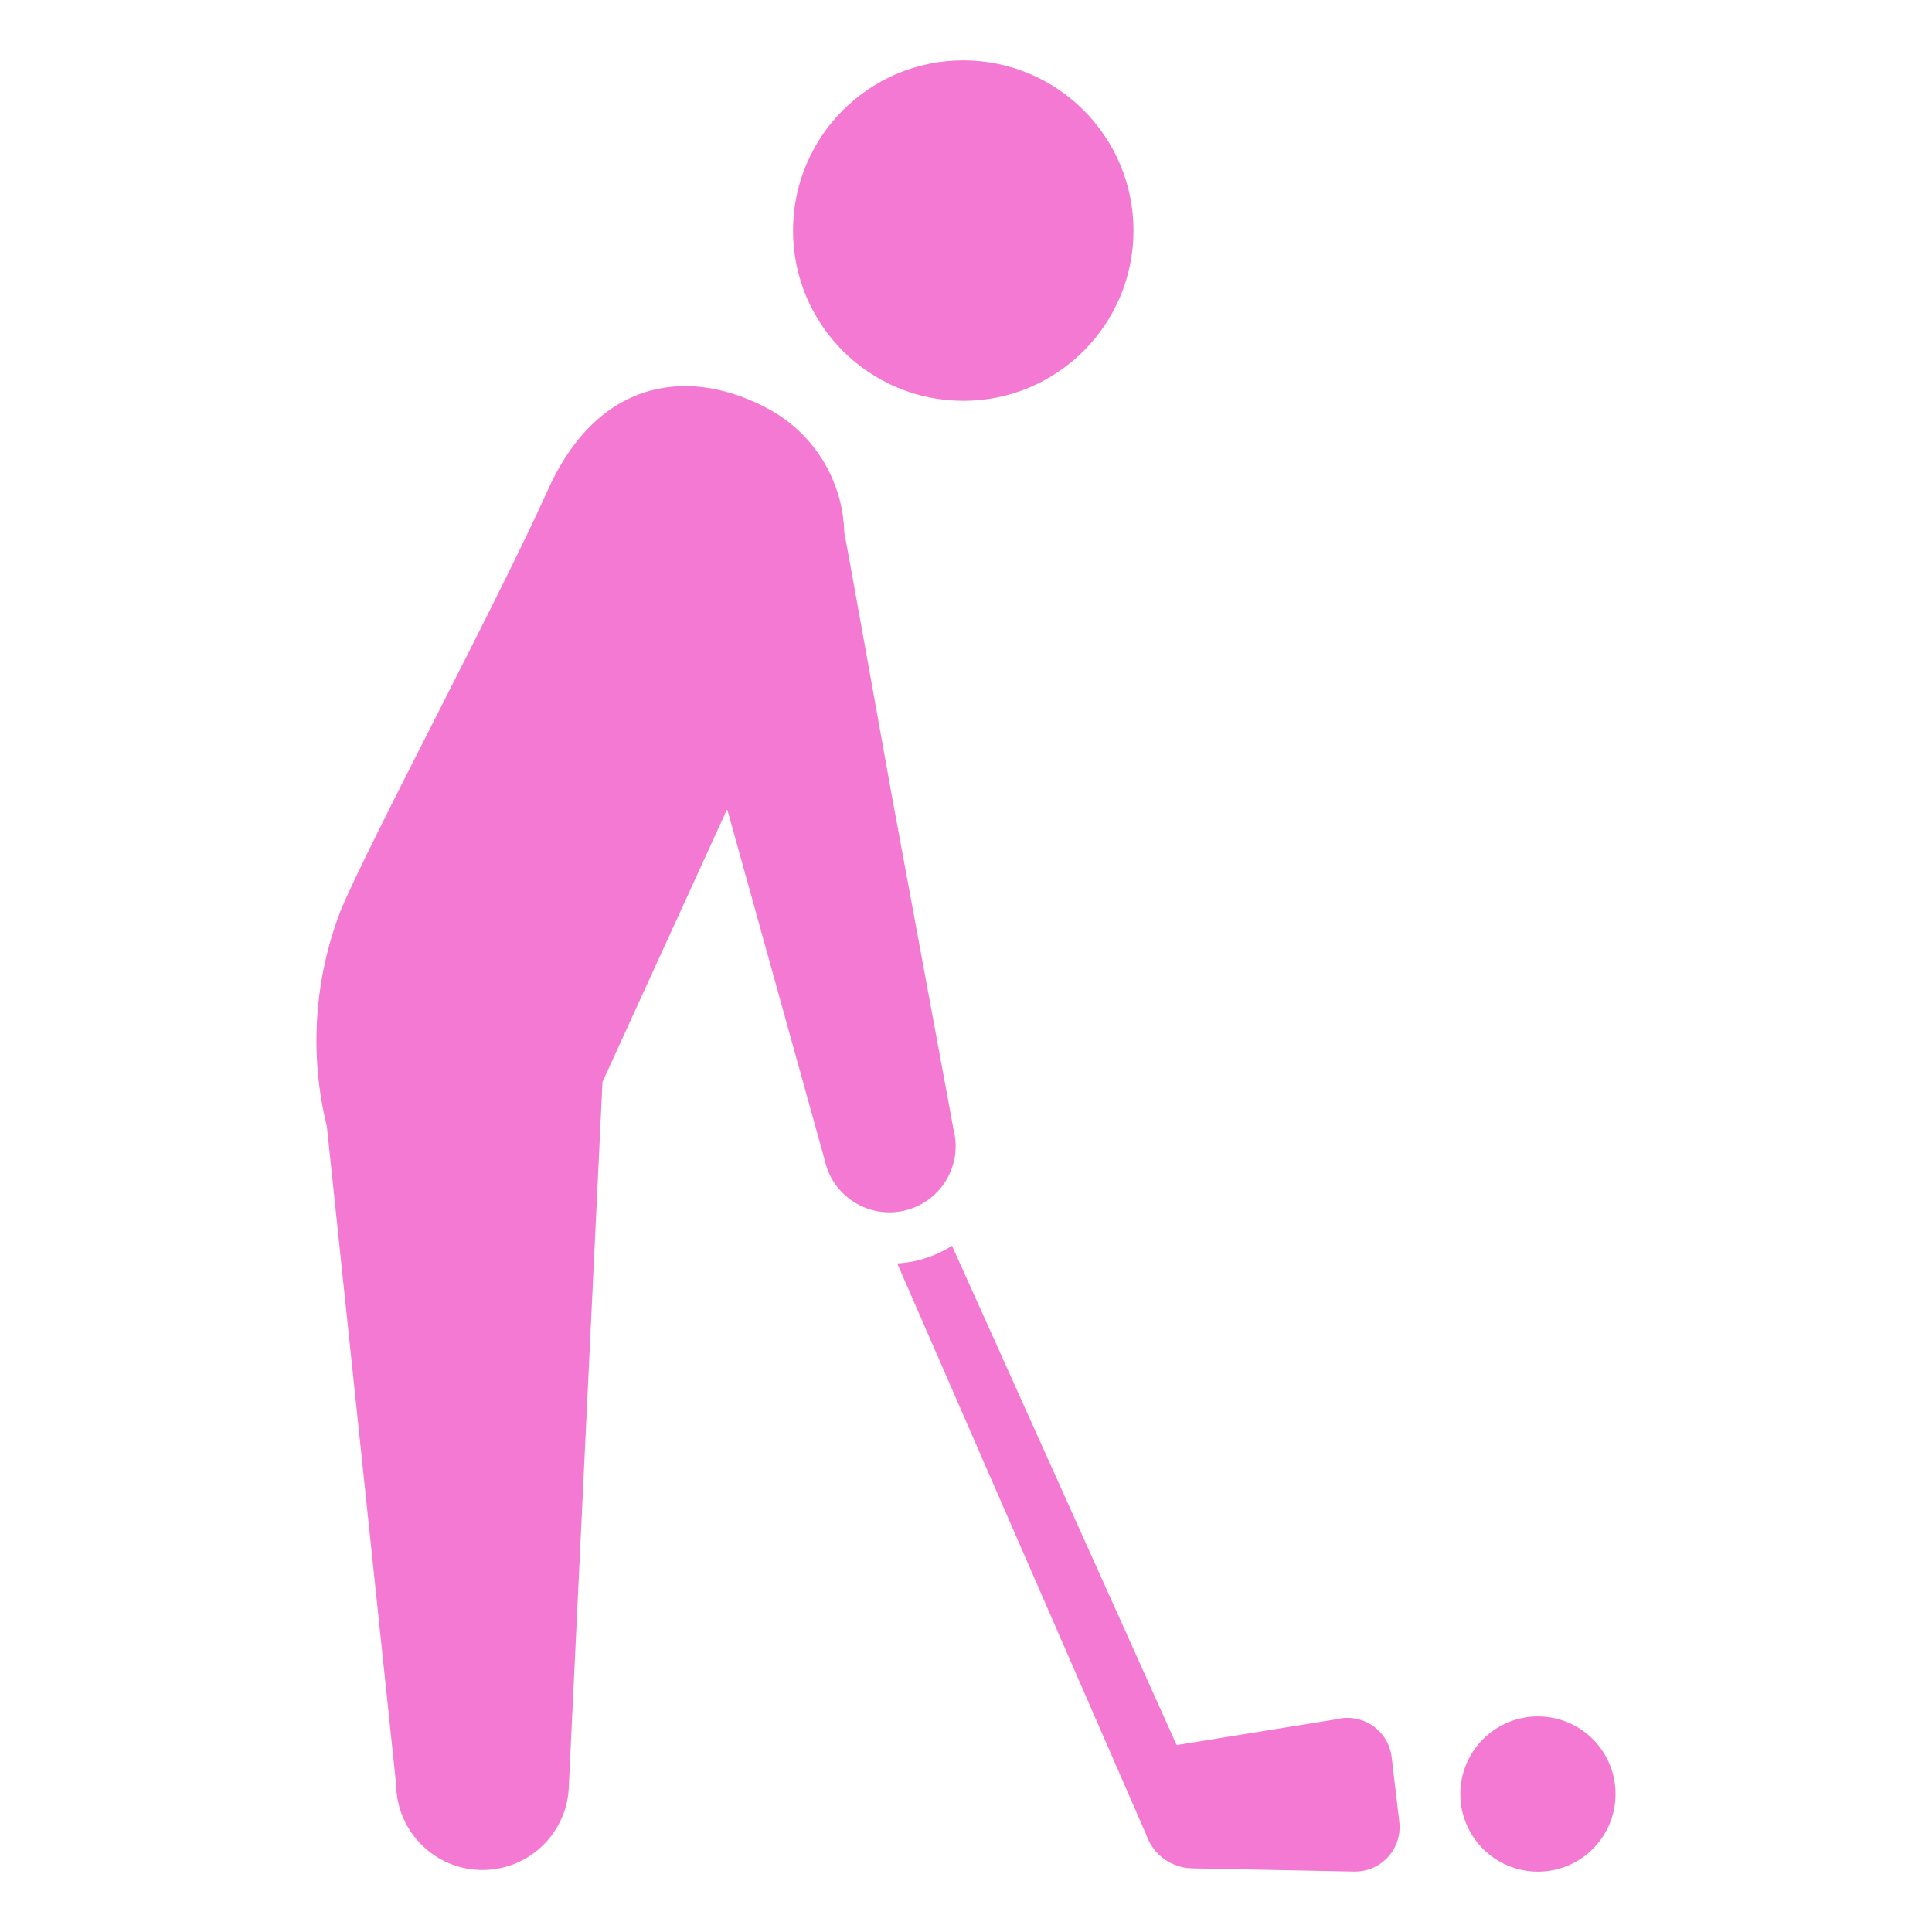
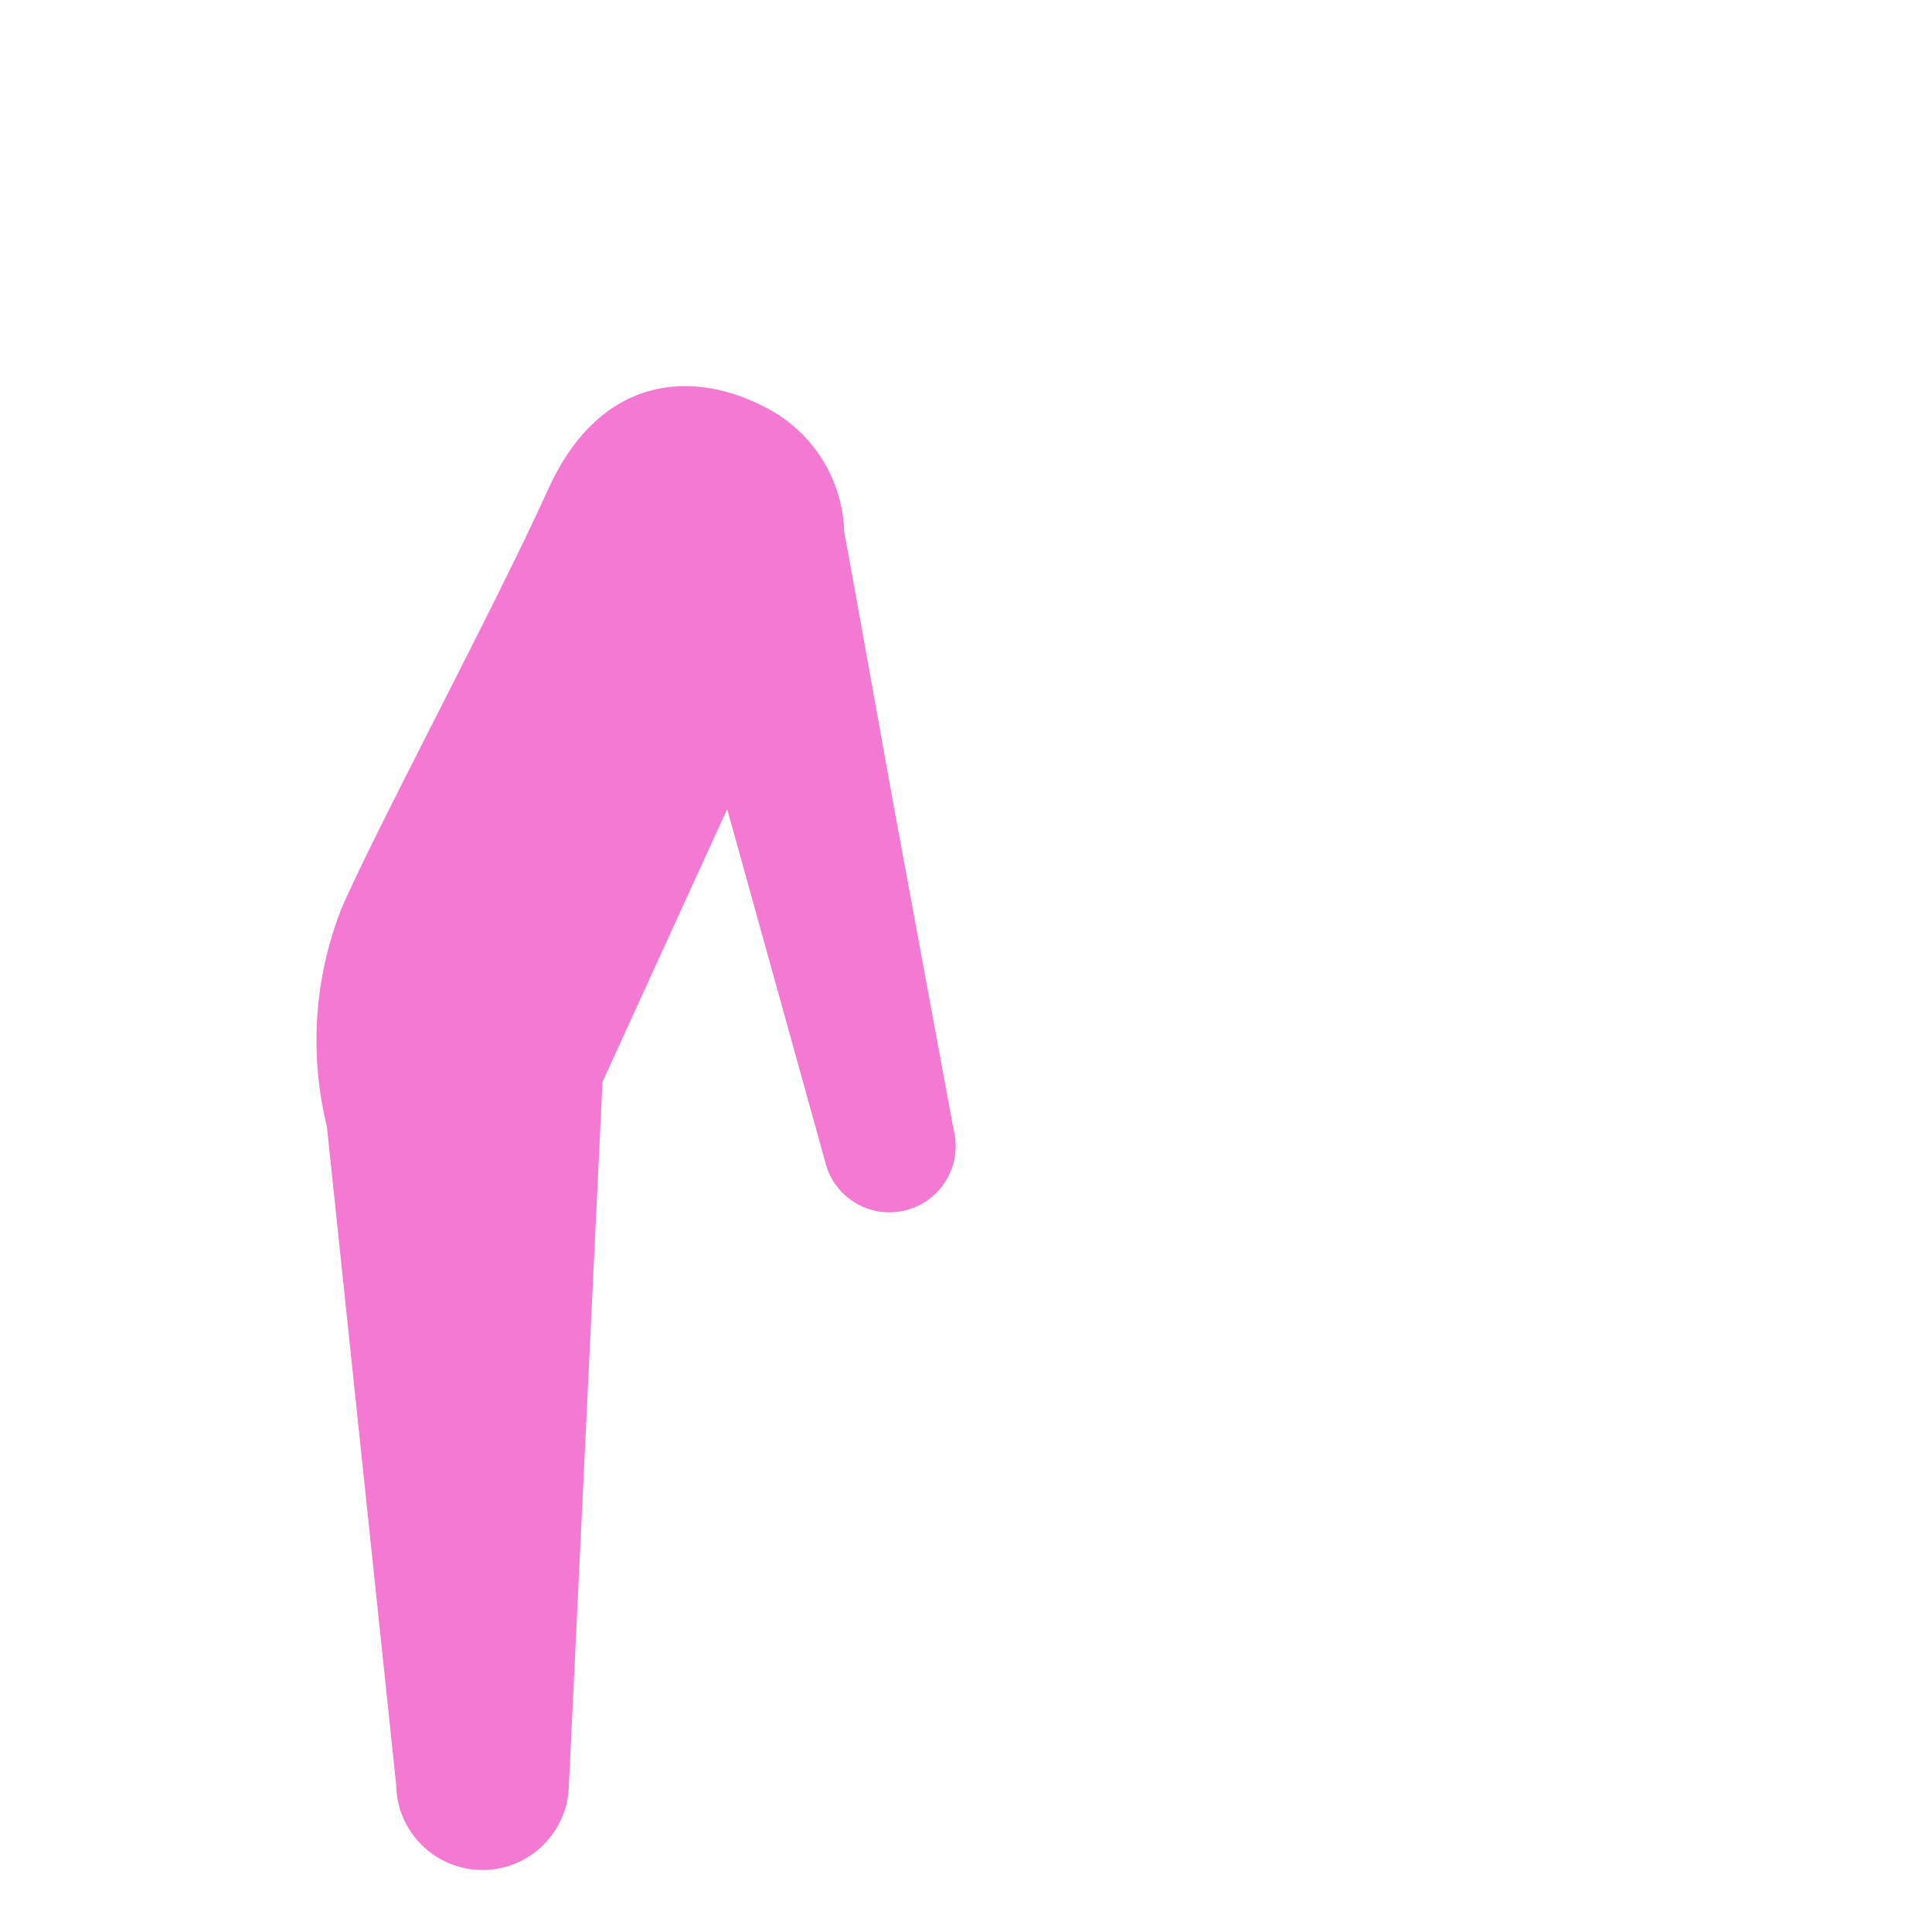
<svg xmlns="http://www.w3.org/2000/svg" id="a" viewBox="0 0 64 64">
  <defs>
    <style>.g{fill:#f379d2;}</style>
  </defs>
  <g id="b">
-     <path id="c" class="g" d="M50.946,56.859c-1.42,0-2.571,1.151-2.571,2.571s1.151,2.571,2.571,2.571,2.571-1.151,2.571-2.571-1.151-2.571-2.571-2.571h0Z" />
-     <path id="d" class="g" d="M31.91,13.278c3.114,0,5.639-2.526,5.638-5.64,0-3.114-2.526-5.639-5.64-5.638-3.114,0-5.639,2.526-5.638,5.64h0c.001,3.114,2.526,5.638,5.64,5.638Z" />
-     <path id="e" class="g" d="M46.102,58.215c-.093-.81-.825-1.391-1.635-1.298-.066,.008-.131,.02-.195,.036l-5.294,.855-7.441-16.54c-.369,.232-.775,.401-1.2,.5-.203,.044-.408,.072-.615,.085l8.248,18.925c.221,.655,.83,1.101,1.522,1.114l5.362,.106c.814,.02,1.49-.624,1.51-1.438,.002-.069-.002-.139-.01-.207l-.252-2.138Z" />
    <path id="f" class="g" d="M31.593,37.445l-2.059-11.134s-1.539-8.592-1.567-8.673c-.043-1.709-.994-3.265-2.495-4.082-2.5-1.367-5.6-1.146-7.323,2.674s-5.9,11.627-6.858,13.92c-.886,2.285-1.048,4.786-.463,7.166l2.295,21.803c.019,1.58,1.315,2.846,2.895,2.827,1.541-.018,2.79-1.253,2.826-2.793l1.114-23.312,4.13-9.037,.2,.713,3.031,10.909c.254,1.185,1.42,1.939,2.605,1.685,1.185-.254,1.939-1.42,1.685-2.605-.005-.022-.01-.045-.015-.067v.006Z" />
  </g>
</svg>